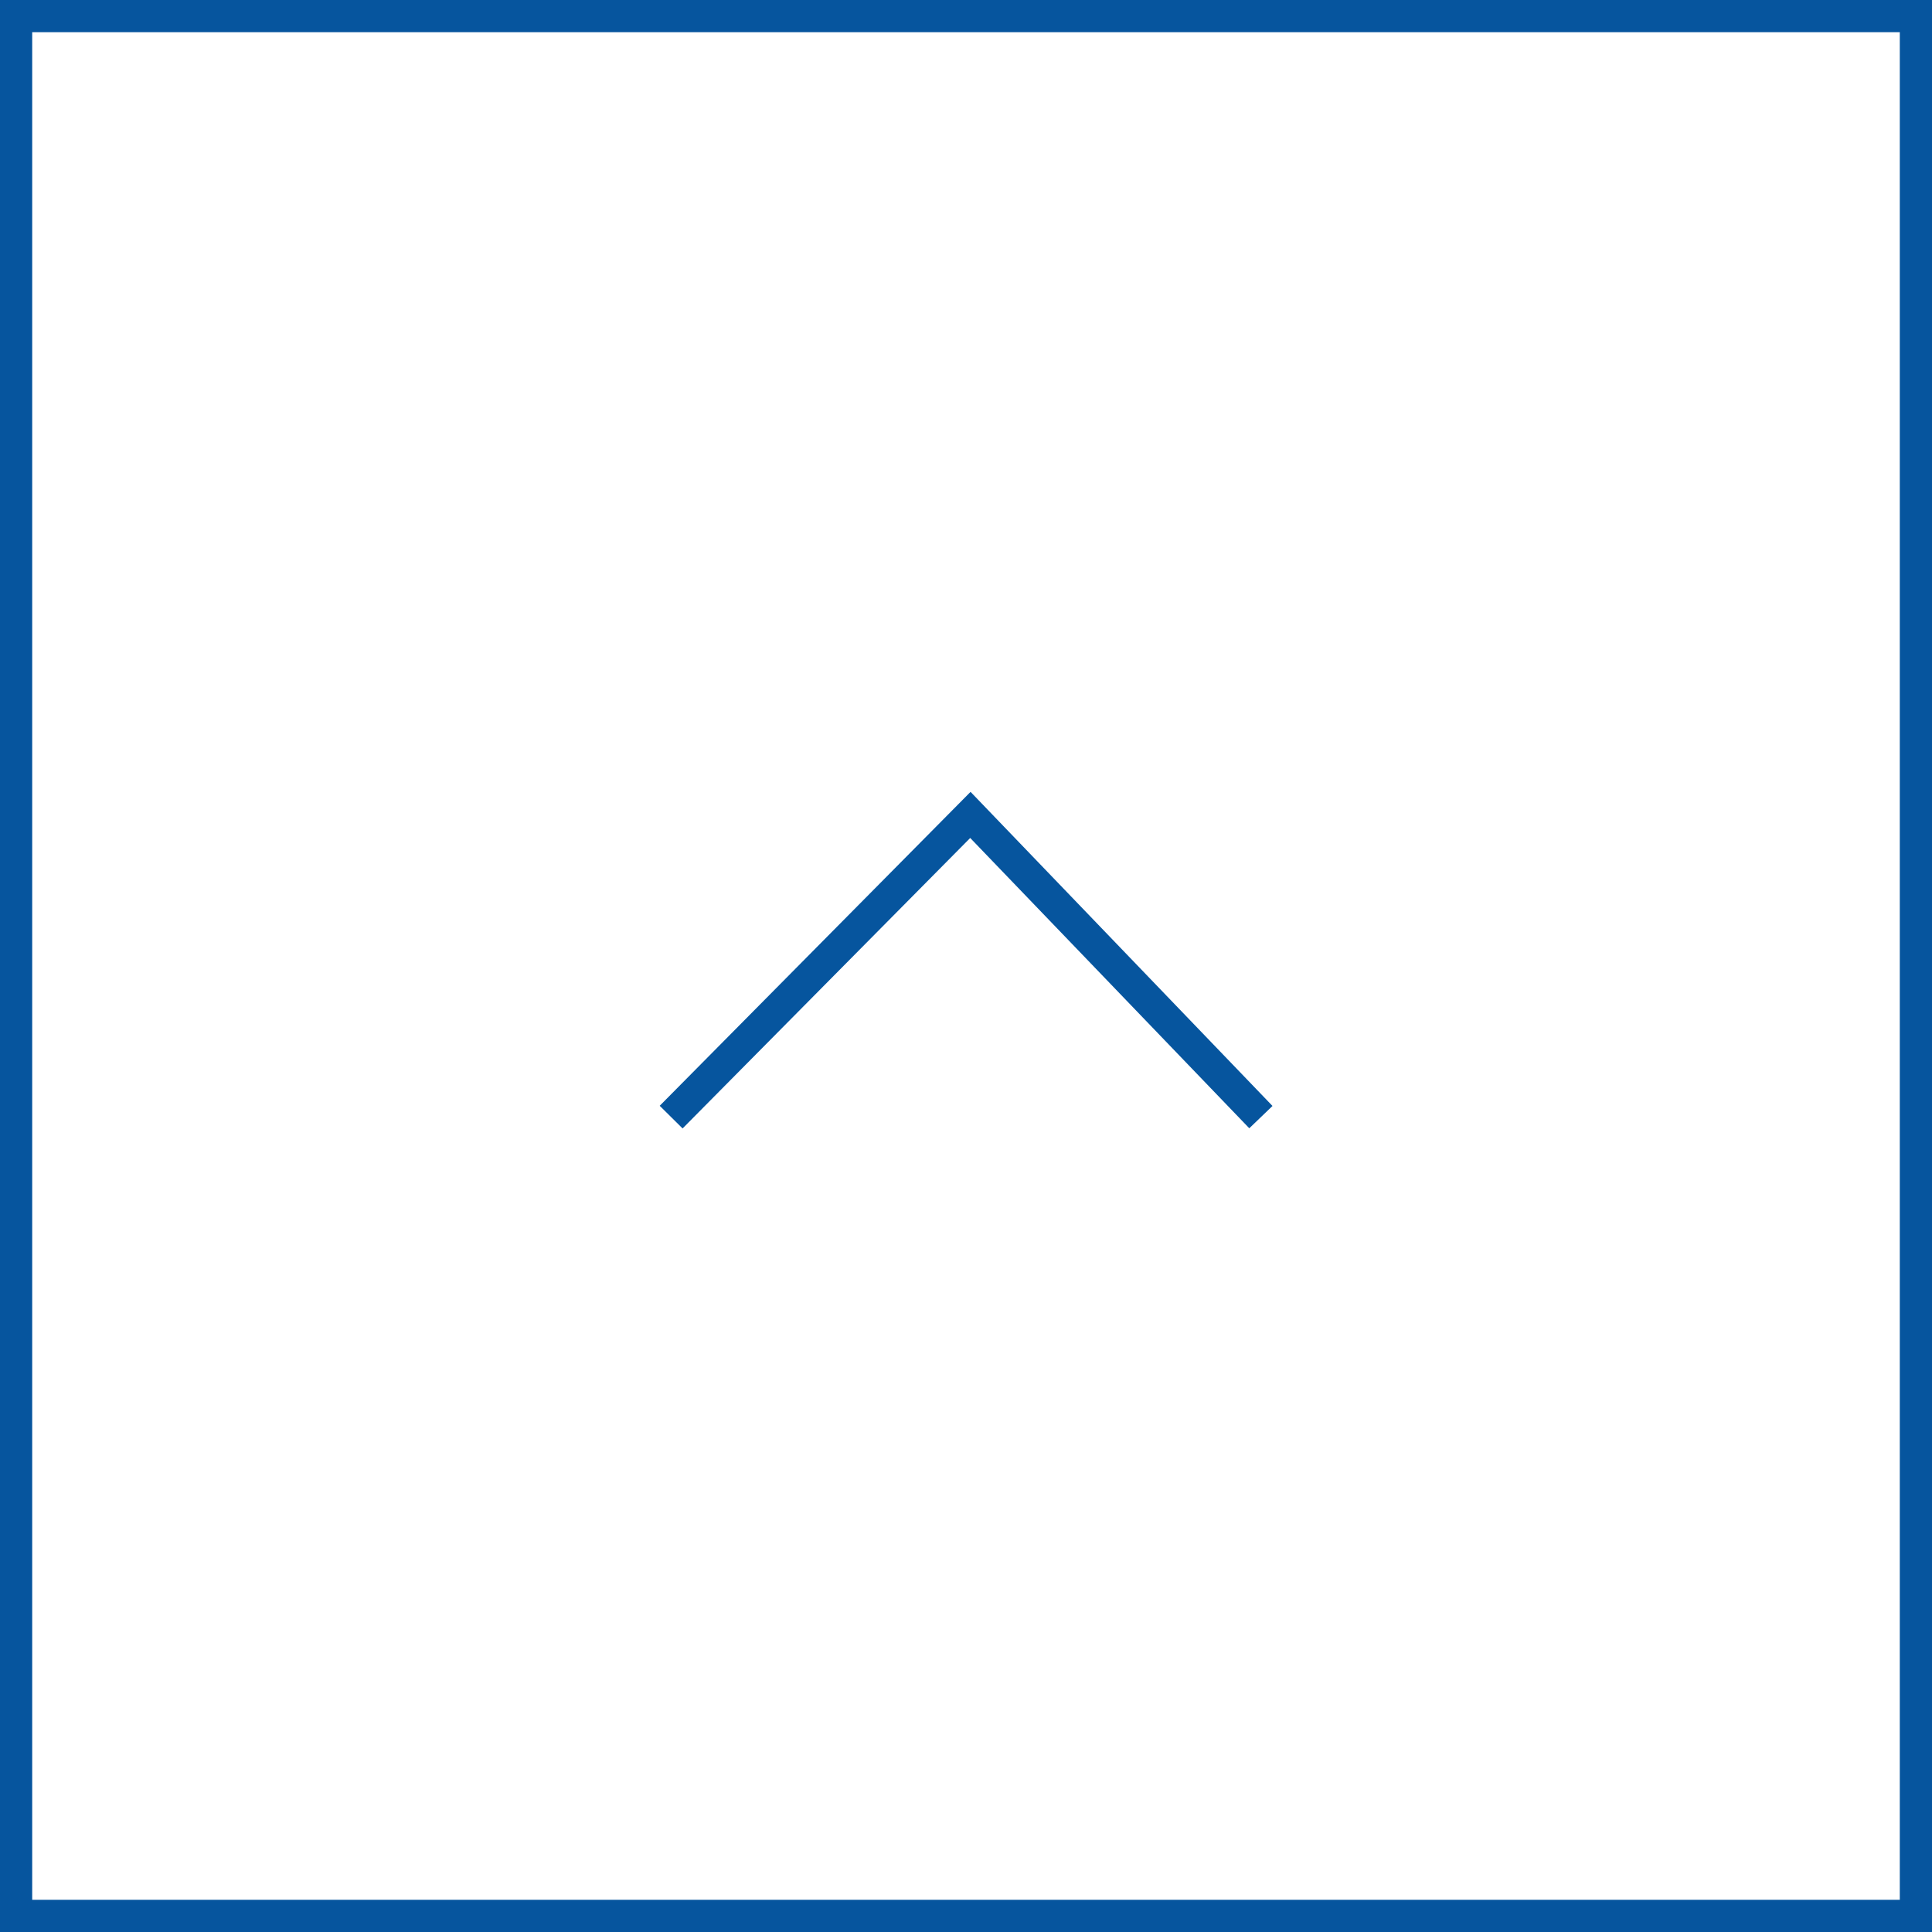
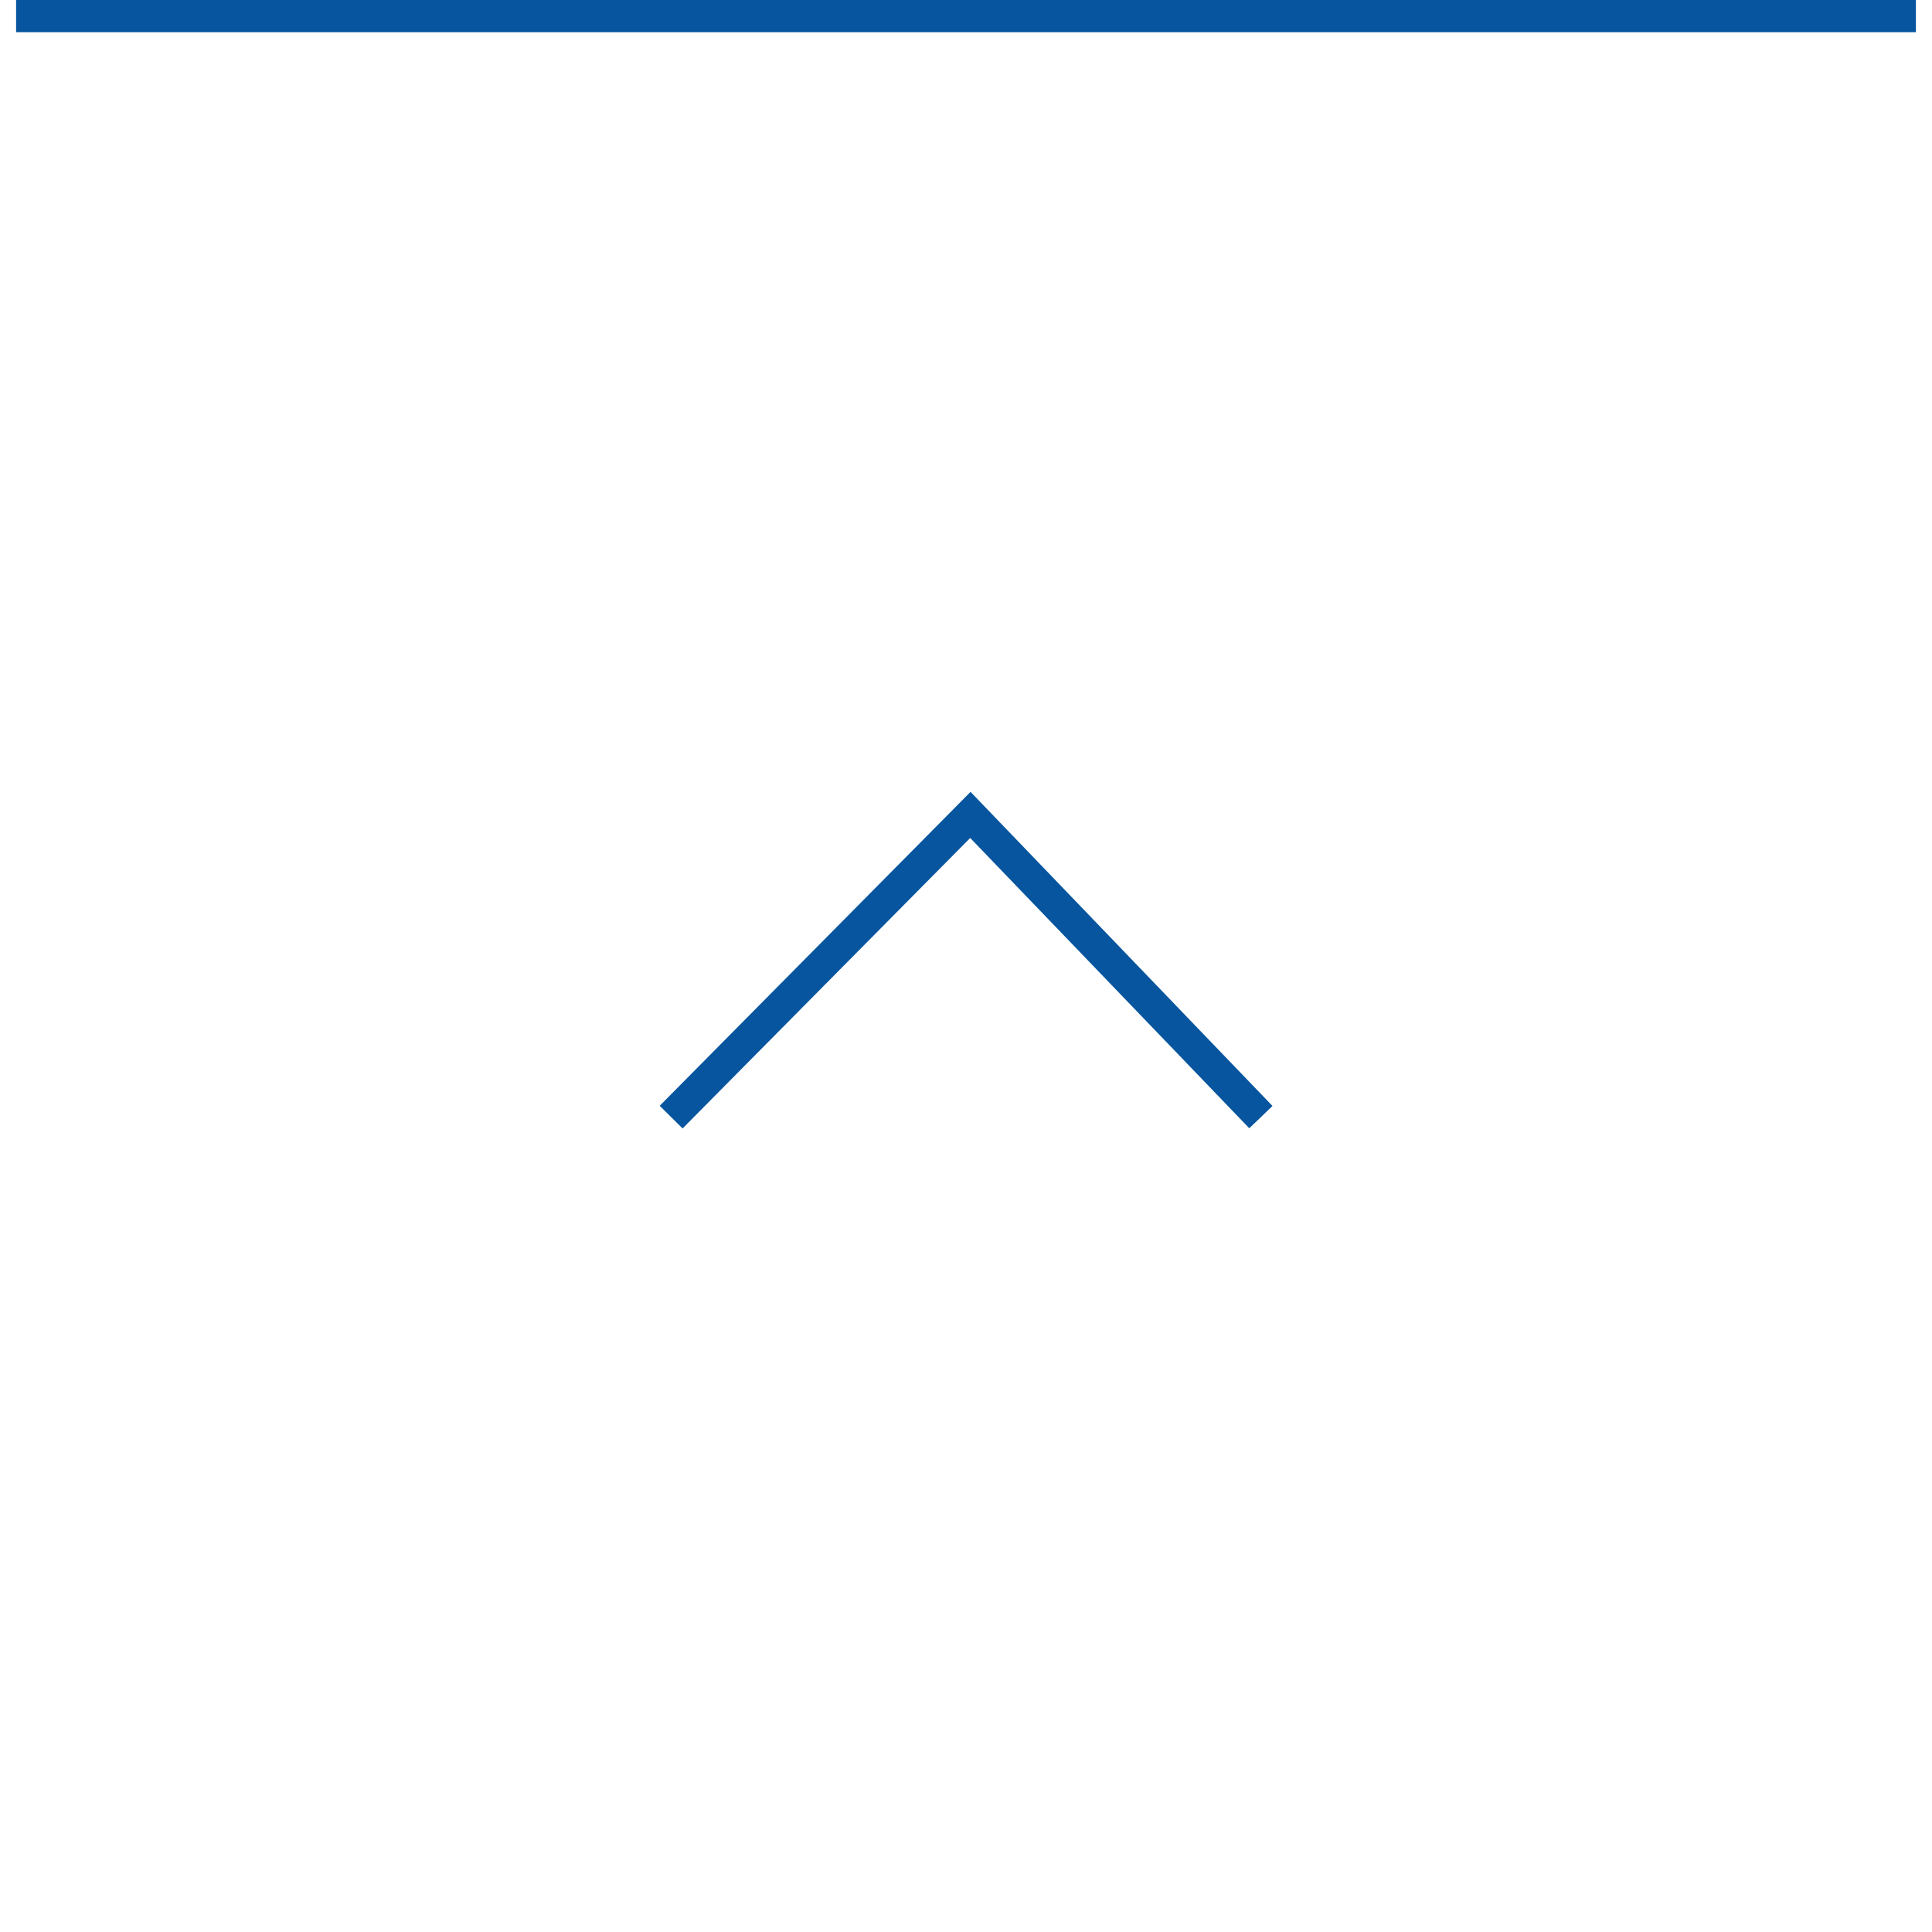
<svg xmlns="http://www.w3.org/2000/svg" height="60" viewBox="0 0 60 60" width="60">
  <g stroke="#06559e" transform="translate(-1320 -5340)">
    <g fill="#fff">
-       <path d="m1320 5340h60v60h-60z" stroke="none" />
-       <path d="m1320.5 5340.5h59v59h-59z" fill="none" />
+       <path d="m1320.5 5340.5h59h-59z" fill="none" />
    </g>
    <path d="m-185.348 5283.542 9.293-9.385 9.022 9.385" fill="none" transform="translate(1526.191 91.151)" />
  </g>
</svg>